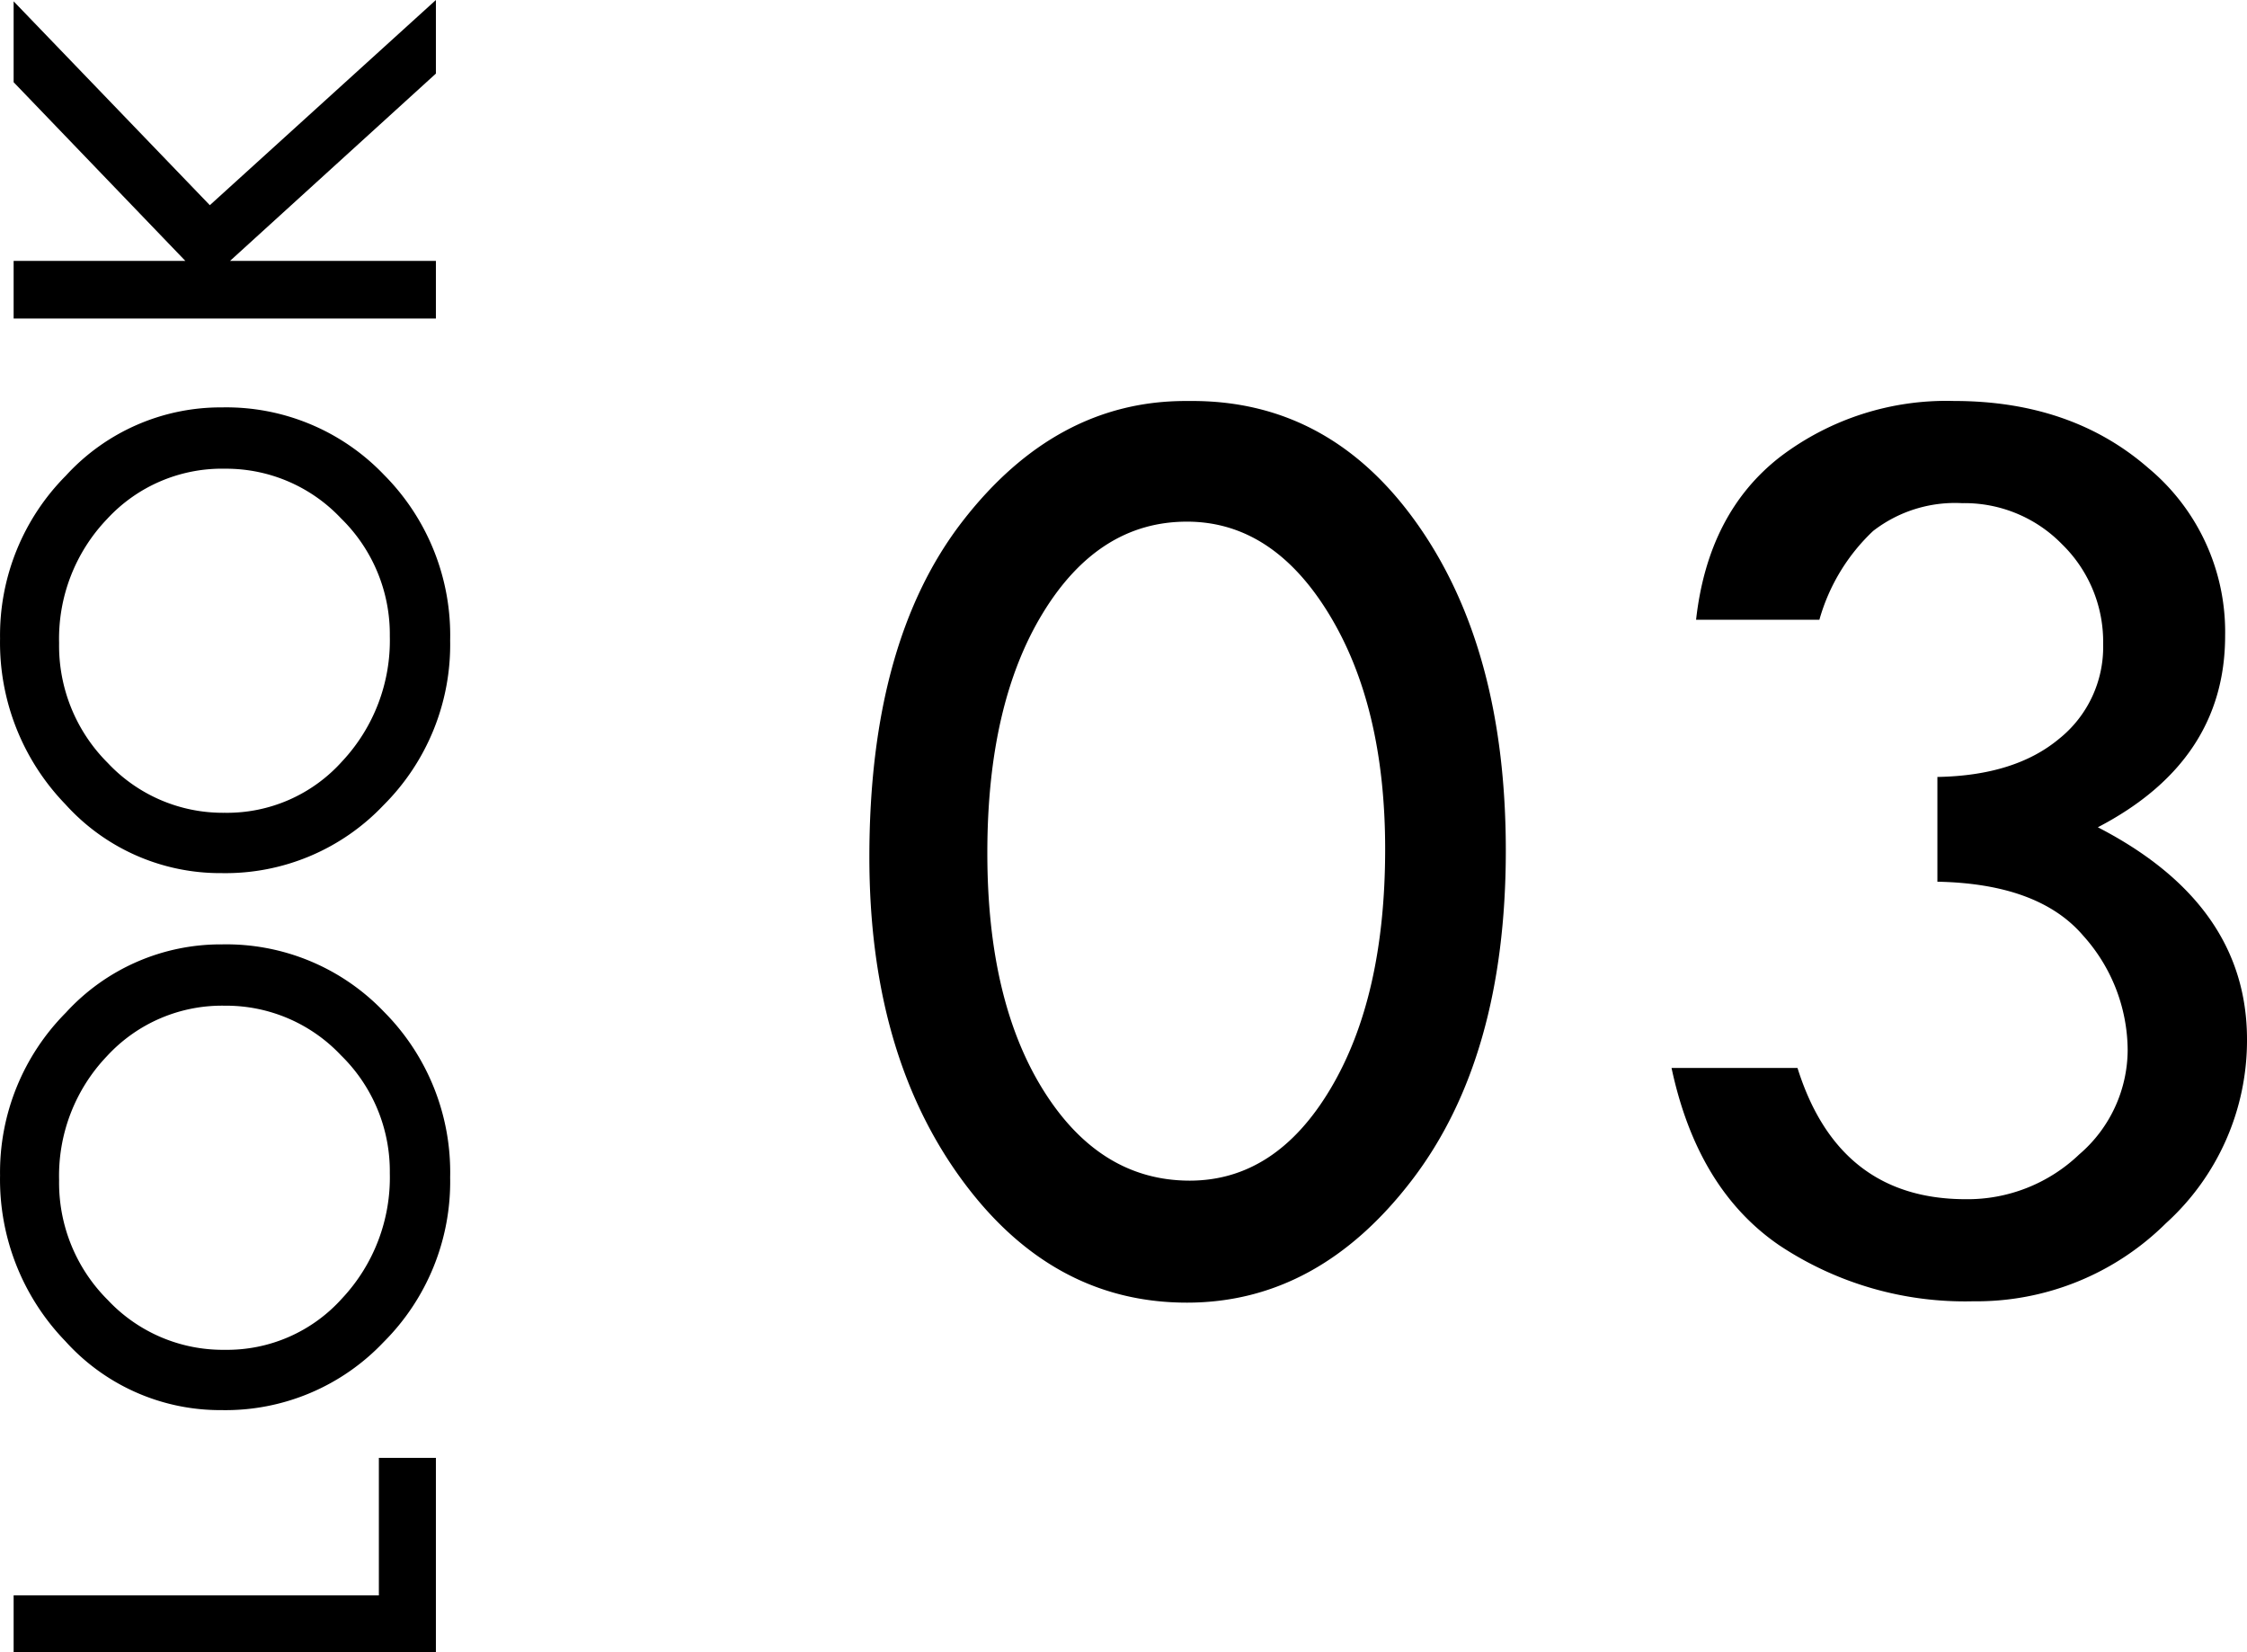
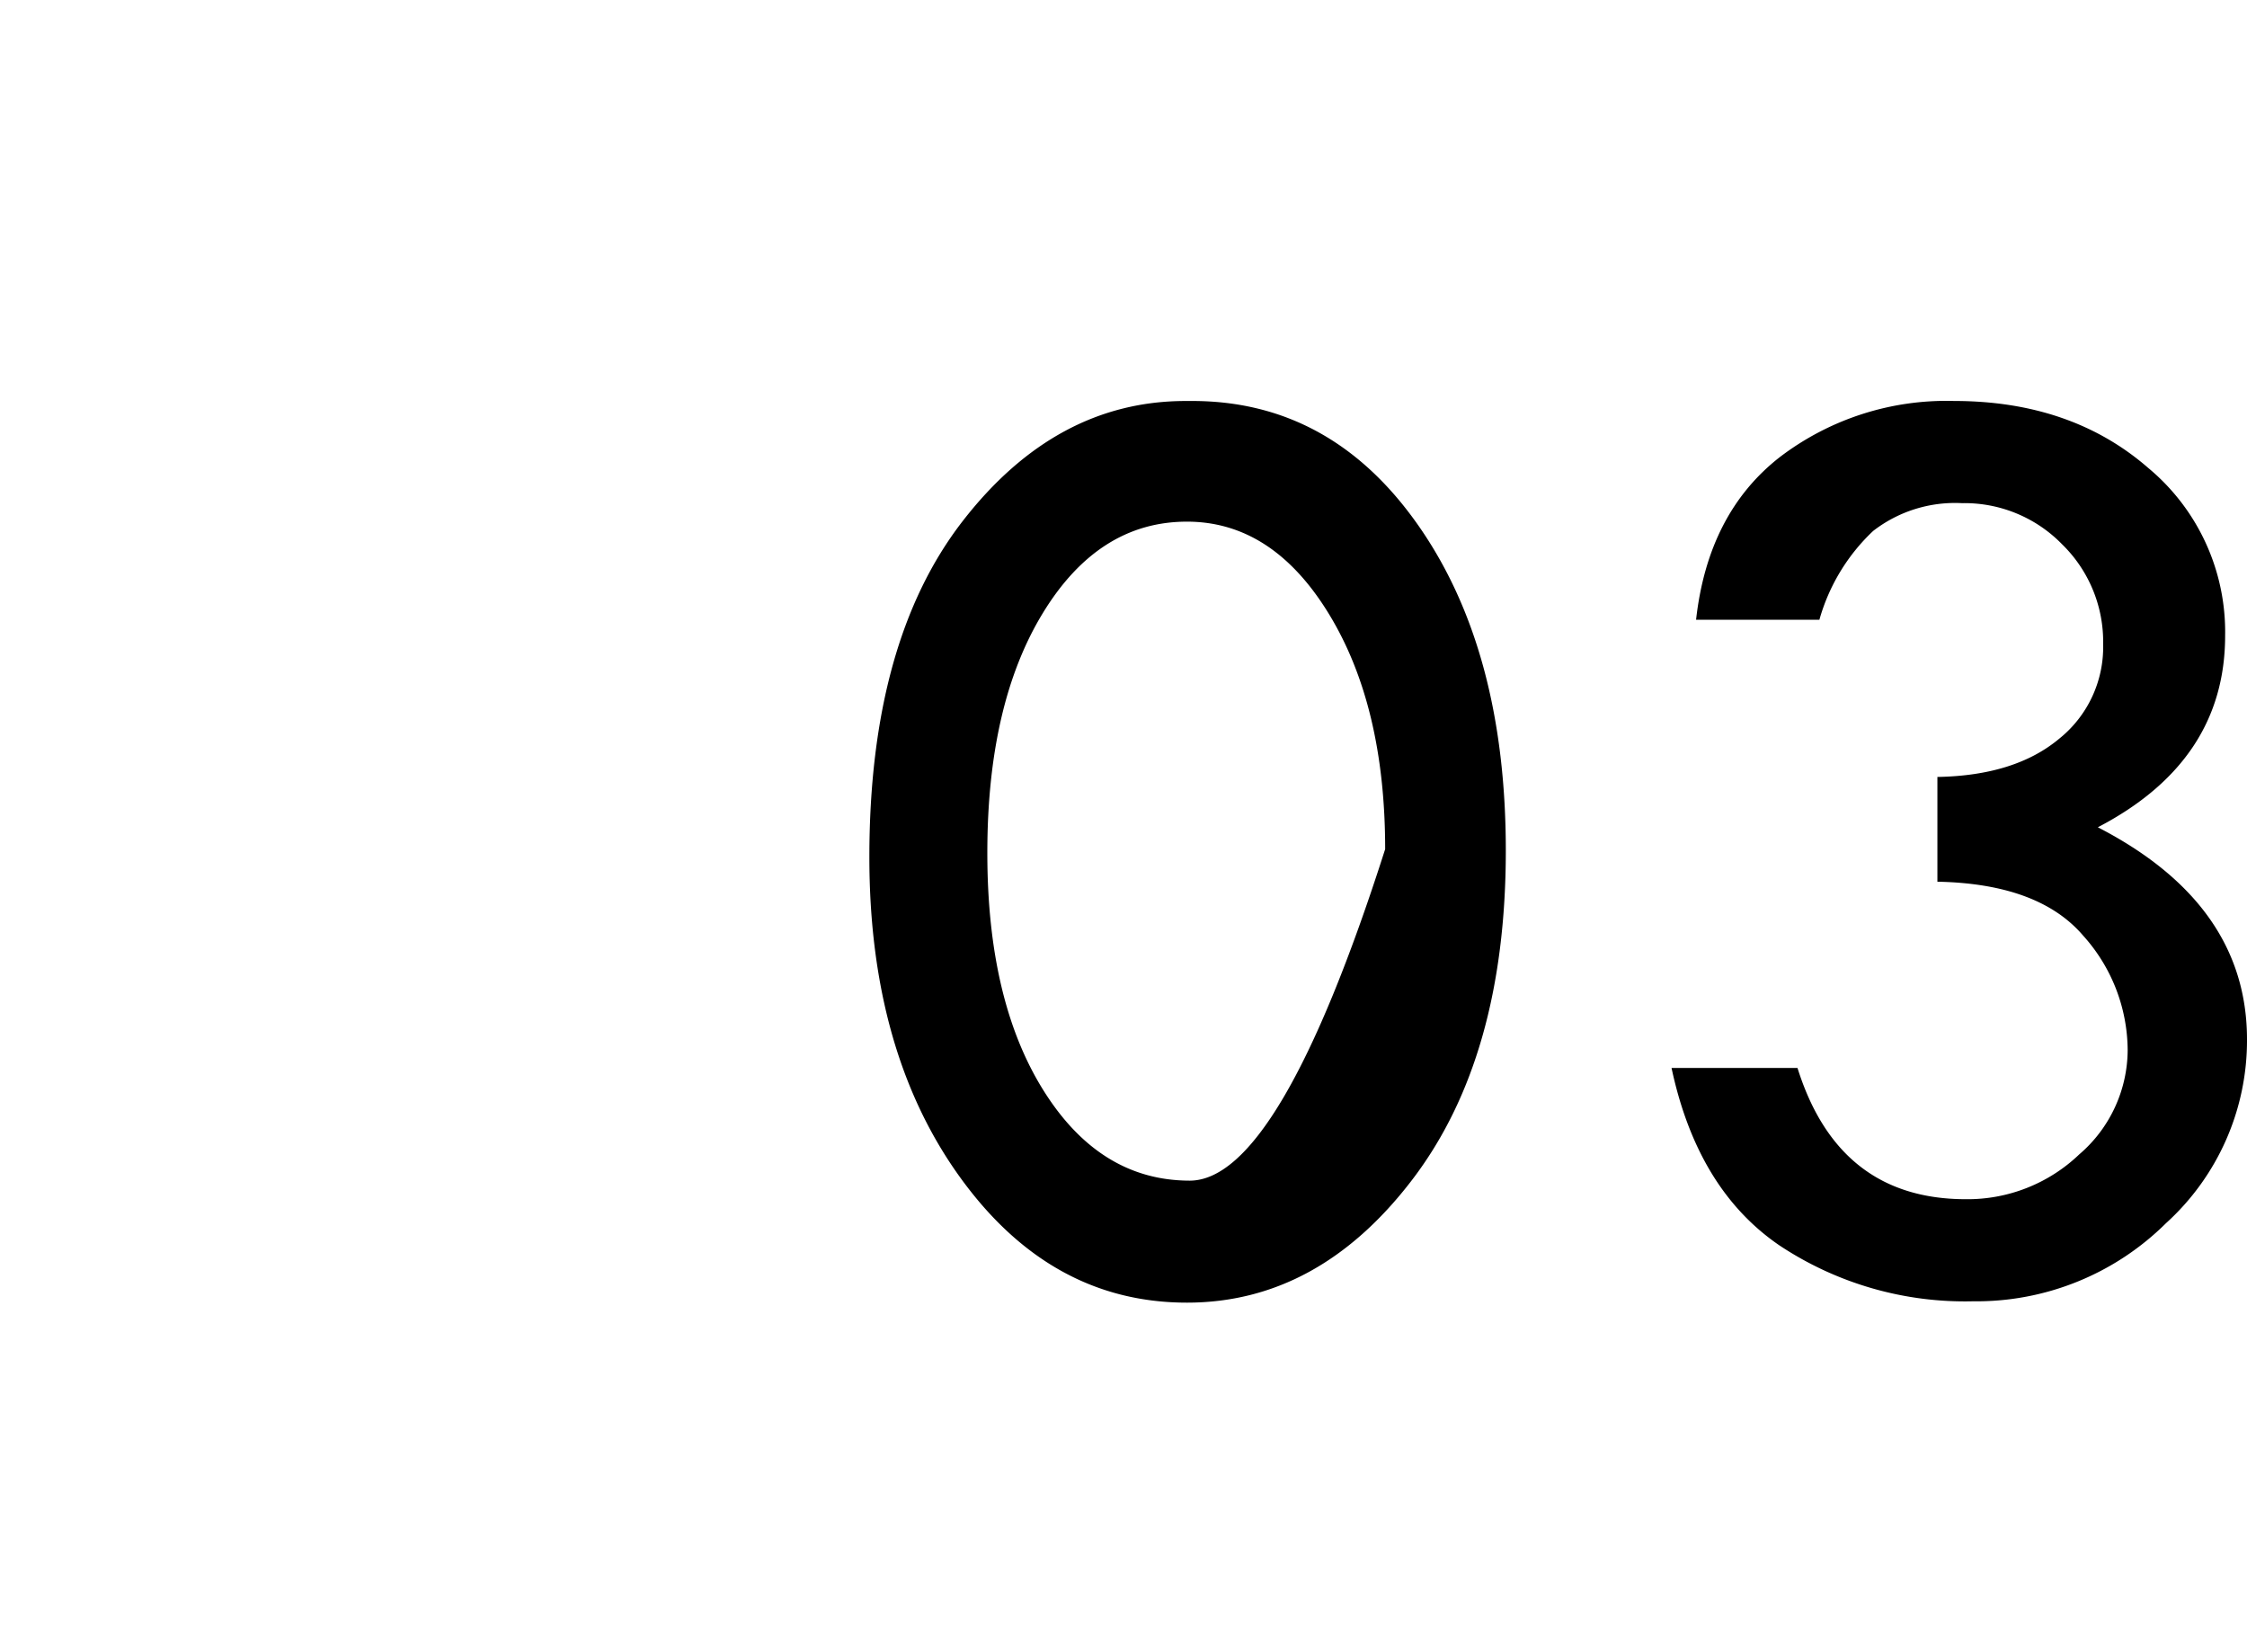
<svg xmlns="http://www.w3.org/2000/svg" id="コンポーネント_3_1" data-name="コンポーネント 3 – 1" width="165.493" height="121.701" viewBox="0 0 165.493 121.701">
-   <path id="パス_16" data-name="パス 16" d="M-59.361-31.1h4.2V-4.2H-45.03V0H-59.361Zm17.846,15.356a15.344,15.344,0,0,1,5.078-11.548A17.121,17.121,0,0,1-24.23-32.1a16.678,16.678,0,0,1,11.987,4.846A15.449,15.449,0,0,1-7.214-15.747,16.058,16.058,0,0,1-12.182-3.821,16.751,16.751,0,0,1-24.377,1.05,16.691,16.691,0,0,1-36.511-3.857,16.035,16.035,0,0,1-41.516-15.747Zm29.785.2a11.505,11.505,0,0,0-3.711-8.679,12.749,12.749,0,0,0-9.131-3.528A12.18,12.18,0,0,0-33.4-24.17a11.618,11.618,0,0,0-3.674,8.618A11.364,11.364,0,0,0-33.3-6.921,13.024,13.024,0,0,0-24.06-3.394a11.934,11.934,0,0,0,8.679-3.6A11.613,11.613,0,0,0-11.73-15.552Zm9.765-.2A15.344,15.344,0,0,1,3.112-27.295,17.121,17.121,0,0,1,15.319-32.1a16.678,16.678,0,0,1,11.987,4.846,15.449,15.449,0,0,1,5.029,11.511A16.058,16.058,0,0,1,27.368-3.821,16.751,16.751,0,0,1,15.173,1.05,16.691,16.691,0,0,1,3.039-3.857,16.035,16.035,0,0,1-1.966-15.747Zm29.785.2a11.505,11.505,0,0,0-3.711-8.679,12.749,12.749,0,0,0-9.131-3.528A12.18,12.18,0,0,0,6.152-24.17a11.618,11.618,0,0,0-3.674,8.618A11.364,11.364,0,0,0,6.25-6.921,13.024,13.024,0,0,0,15.49-3.394a11.934,11.934,0,0,0,8.679-3.6A11.613,11.613,0,0,0,27.819-15.552ZM38.878-31.1h4.248v12.646L56.285-31.1h5.957L47.228-16.65,62.34,0H56.92L43.126-15.161V0H38.878Z" transform="translate(32.104 62.34) rotate(-90)" />
-   <path id="パス_15" data-name="パス 15" d="M-28.295-64.307q10.254,0,16.675,9.2T-5.2-31.2q0,15.234-6.909,24.268T-28.686,2.1q-10.059,0-16.724-9.253t-6.665-23.56q0-15.869,6.86-24.731t16.431-8.862ZM-14.086-31.3q0-10.547-4.15-17.334T-28.686-55.42q-6.494,0-10.6,6.714t-4.1,17.7q0,10.889,4.15,17.5T-28.49-6.885q6.348,0,10.376-6.763T-14.086-31.3Zm31.98-16.895H8.813q.879-7.861,6.177-11.987a20.23,20.23,0,0,1,12.817-4.126q8.643,0,14.307,4.932a15.7,15.7,0,0,1,5.664,12.354q0,9.229-9.375,14.111,10.986,5.664,10.986,15.625a18.167,18.167,0,0,1-5.981,13.55A19.8,19.8,0,0,1,29.223,2,24.672,24.672,0,0,1,14.94-2.124Q8.91-6.25,7.006-15.186h9.277q3.027,9.668,12.4,9.668a11.9,11.9,0,0,0,8.35-3.3A10.174,10.174,0,0,0,40.6-16.5a12.69,12.69,0,0,0-3.271-8.423q-3.271-3.833-10.742-3.979v-7.715q5.713-.1,8.96-2.808a8.654,8.654,0,0,0,3.247-6.958,10.034,10.034,0,0,0-3.027-7.373,10.034,10.034,0,0,0-7.373-3.027,9.843,9.843,0,0,0-6.543,2.051A14.314,14.314,0,0,0,17.895-48.193Z" transform="translate(116.104 93.84)" />
+   <path id="パス_15" data-name="パス 15" d="M-28.295-64.307q10.254,0,16.675,9.2T-5.2-31.2q0,15.234-6.909,24.268T-28.686,2.1q-10.059,0-16.724-9.253t-6.665-23.56q0-15.869,6.86-24.731t16.431-8.862ZM-14.086-31.3q0-10.547-4.15-17.334T-28.686-55.42q-6.494,0-10.6,6.714t-4.1,17.7q0,10.889,4.15,17.5T-28.49-6.885T-14.086-31.3Zm31.98-16.895H8.813q.879-7.861,6.177-11.987a20.23,20.23,0,0,1,12.817-4.126q8.643,0,14.307,4.932a15.7,15.7,0,0,1,5.664,12.354q0,9.229-9.375,14.111,10.986,5.664,10.986,15.625a18.167,18.167,0,0,1-5.981,13.55A19.8,19.8,0,0,1,29.223,2,24.672,24.672,0,0,1,14.94-2.124Q8.91-6.25,7.006-15.186h9.277q3.027,9.668,12.4,9.668a11.9,11.9,0,0,0,8.35-3.3A10.174,10.174,0,0,0,40.6-16.5a12.69,12.69,0,0,0-3.271-8.423q-3.271-3.833-10.742-3.979v-7.715q5.713-.1,8.96-2.808a8.654,8.654,0,0,0,3.247-6.958,10.034,10.034,0,0,0-3.027-7.373,10.034,10.034,0,0,0-7.373-3.027,9.843,9.843,0,0,0-6.543,2.051A14.314,14.314,0,0,0,17.895-48.193Z" transform="translate(116.104 93.84)" />
</svg>